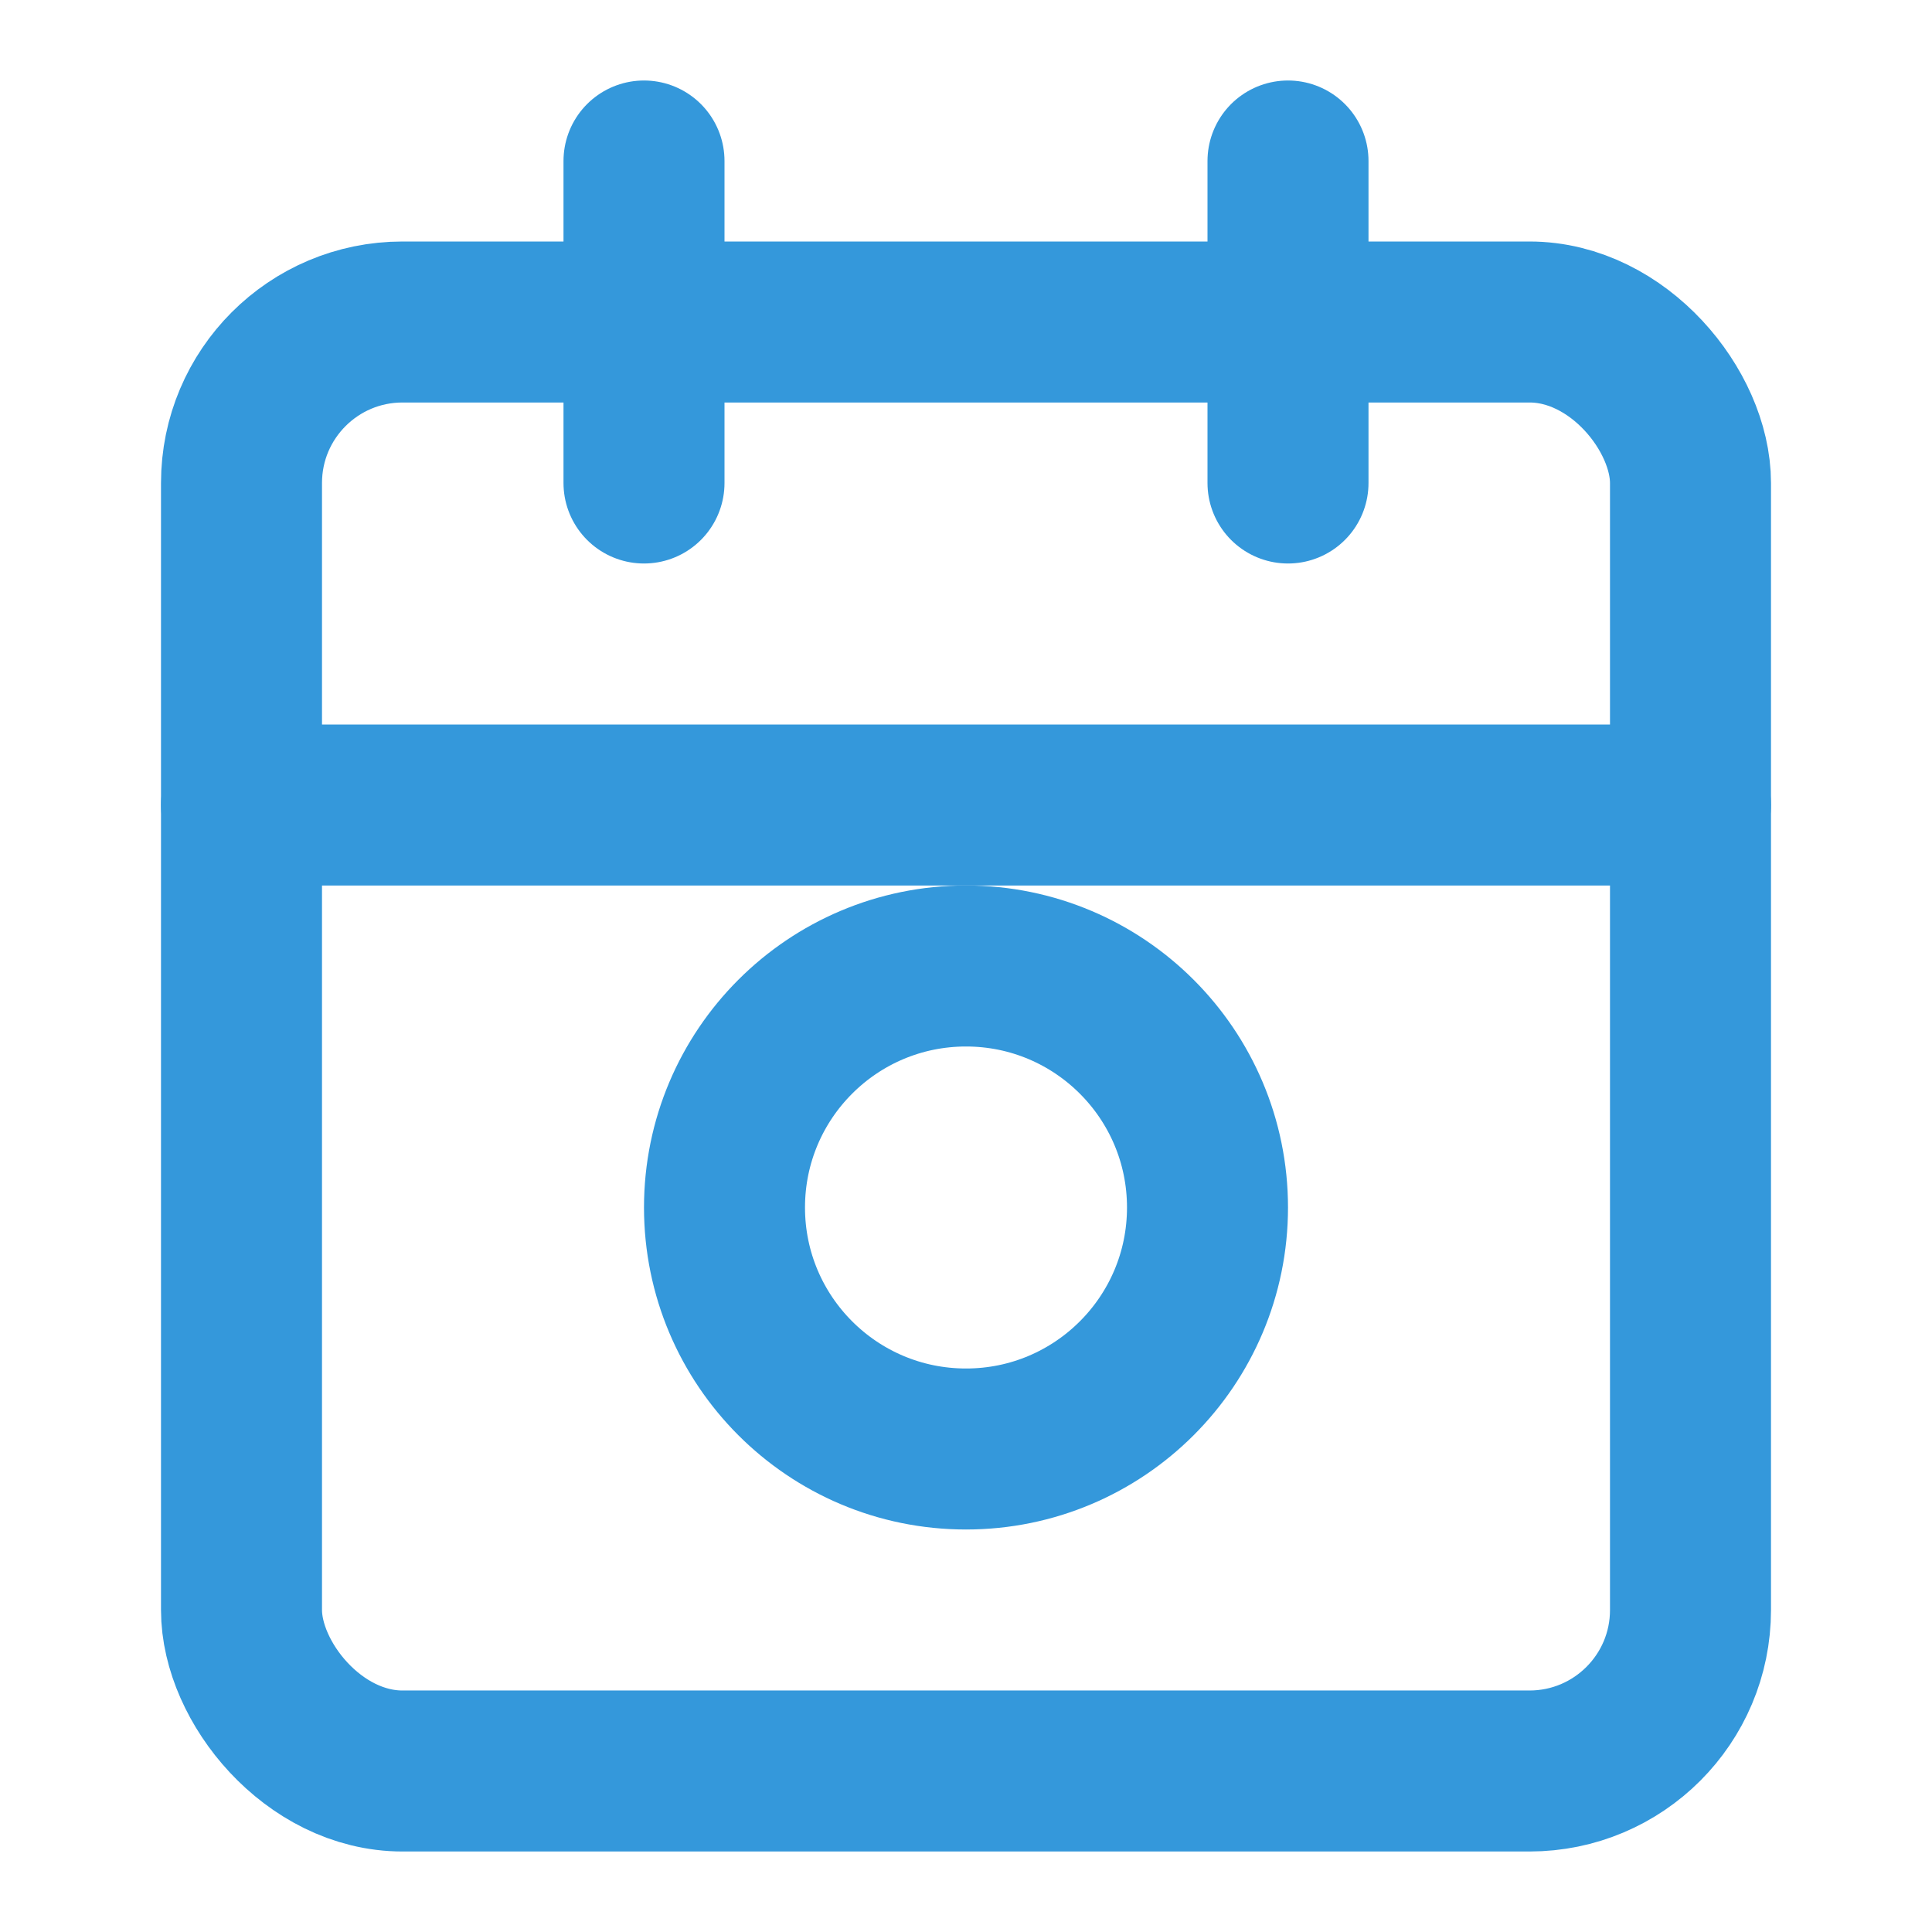
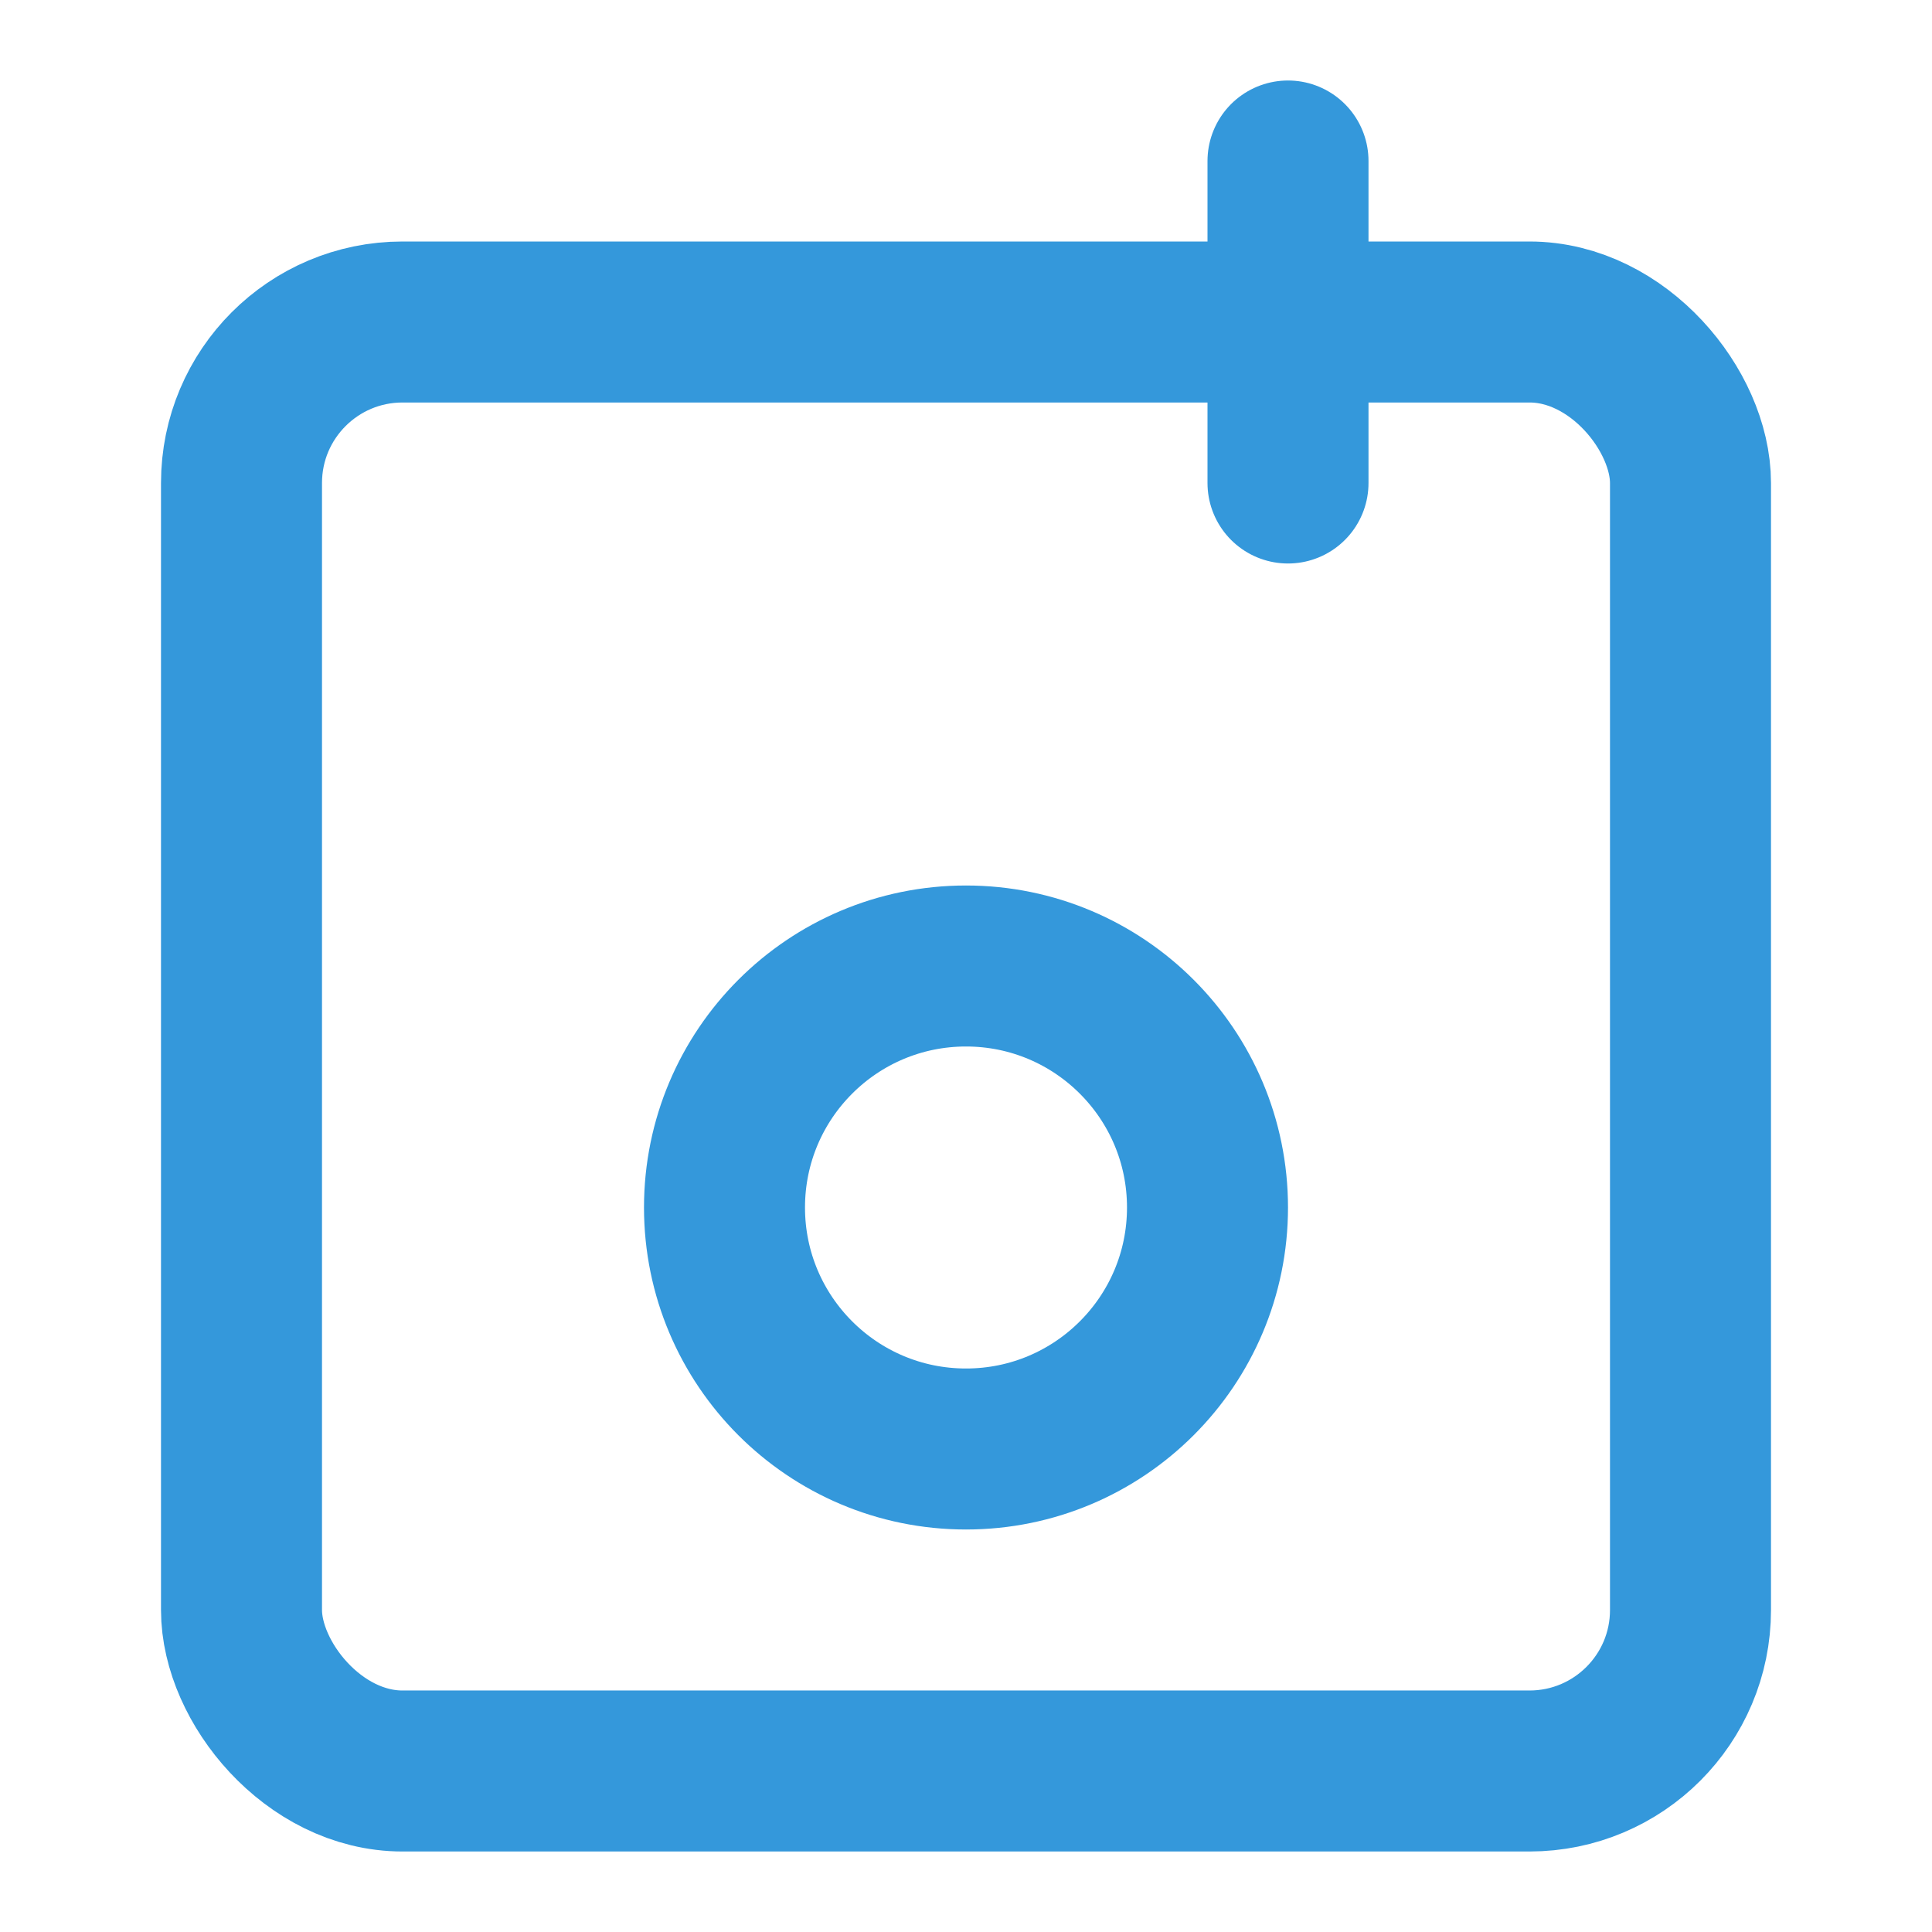
<svg xmlns="http://www.w3.org/2000/svg" width="60" height="60" viewBox="0 0 24 24" fill="none" stroke="#3498db" stroke-width="2" stroke-linecap="round" stroke-linejoin="round">
  <rect x="3" y="4" width="18" height="18" rx="2" ry="2" />
  <line x1="16" y1="2" x2="16" y2="6" />
-   <line x1="8" y1="2" x2="8" y2="6" />
-   <line x1="3" y1="10" x2="21" y2="10" />
  <circle cx="12" cy="15" r="3" />
</svg>